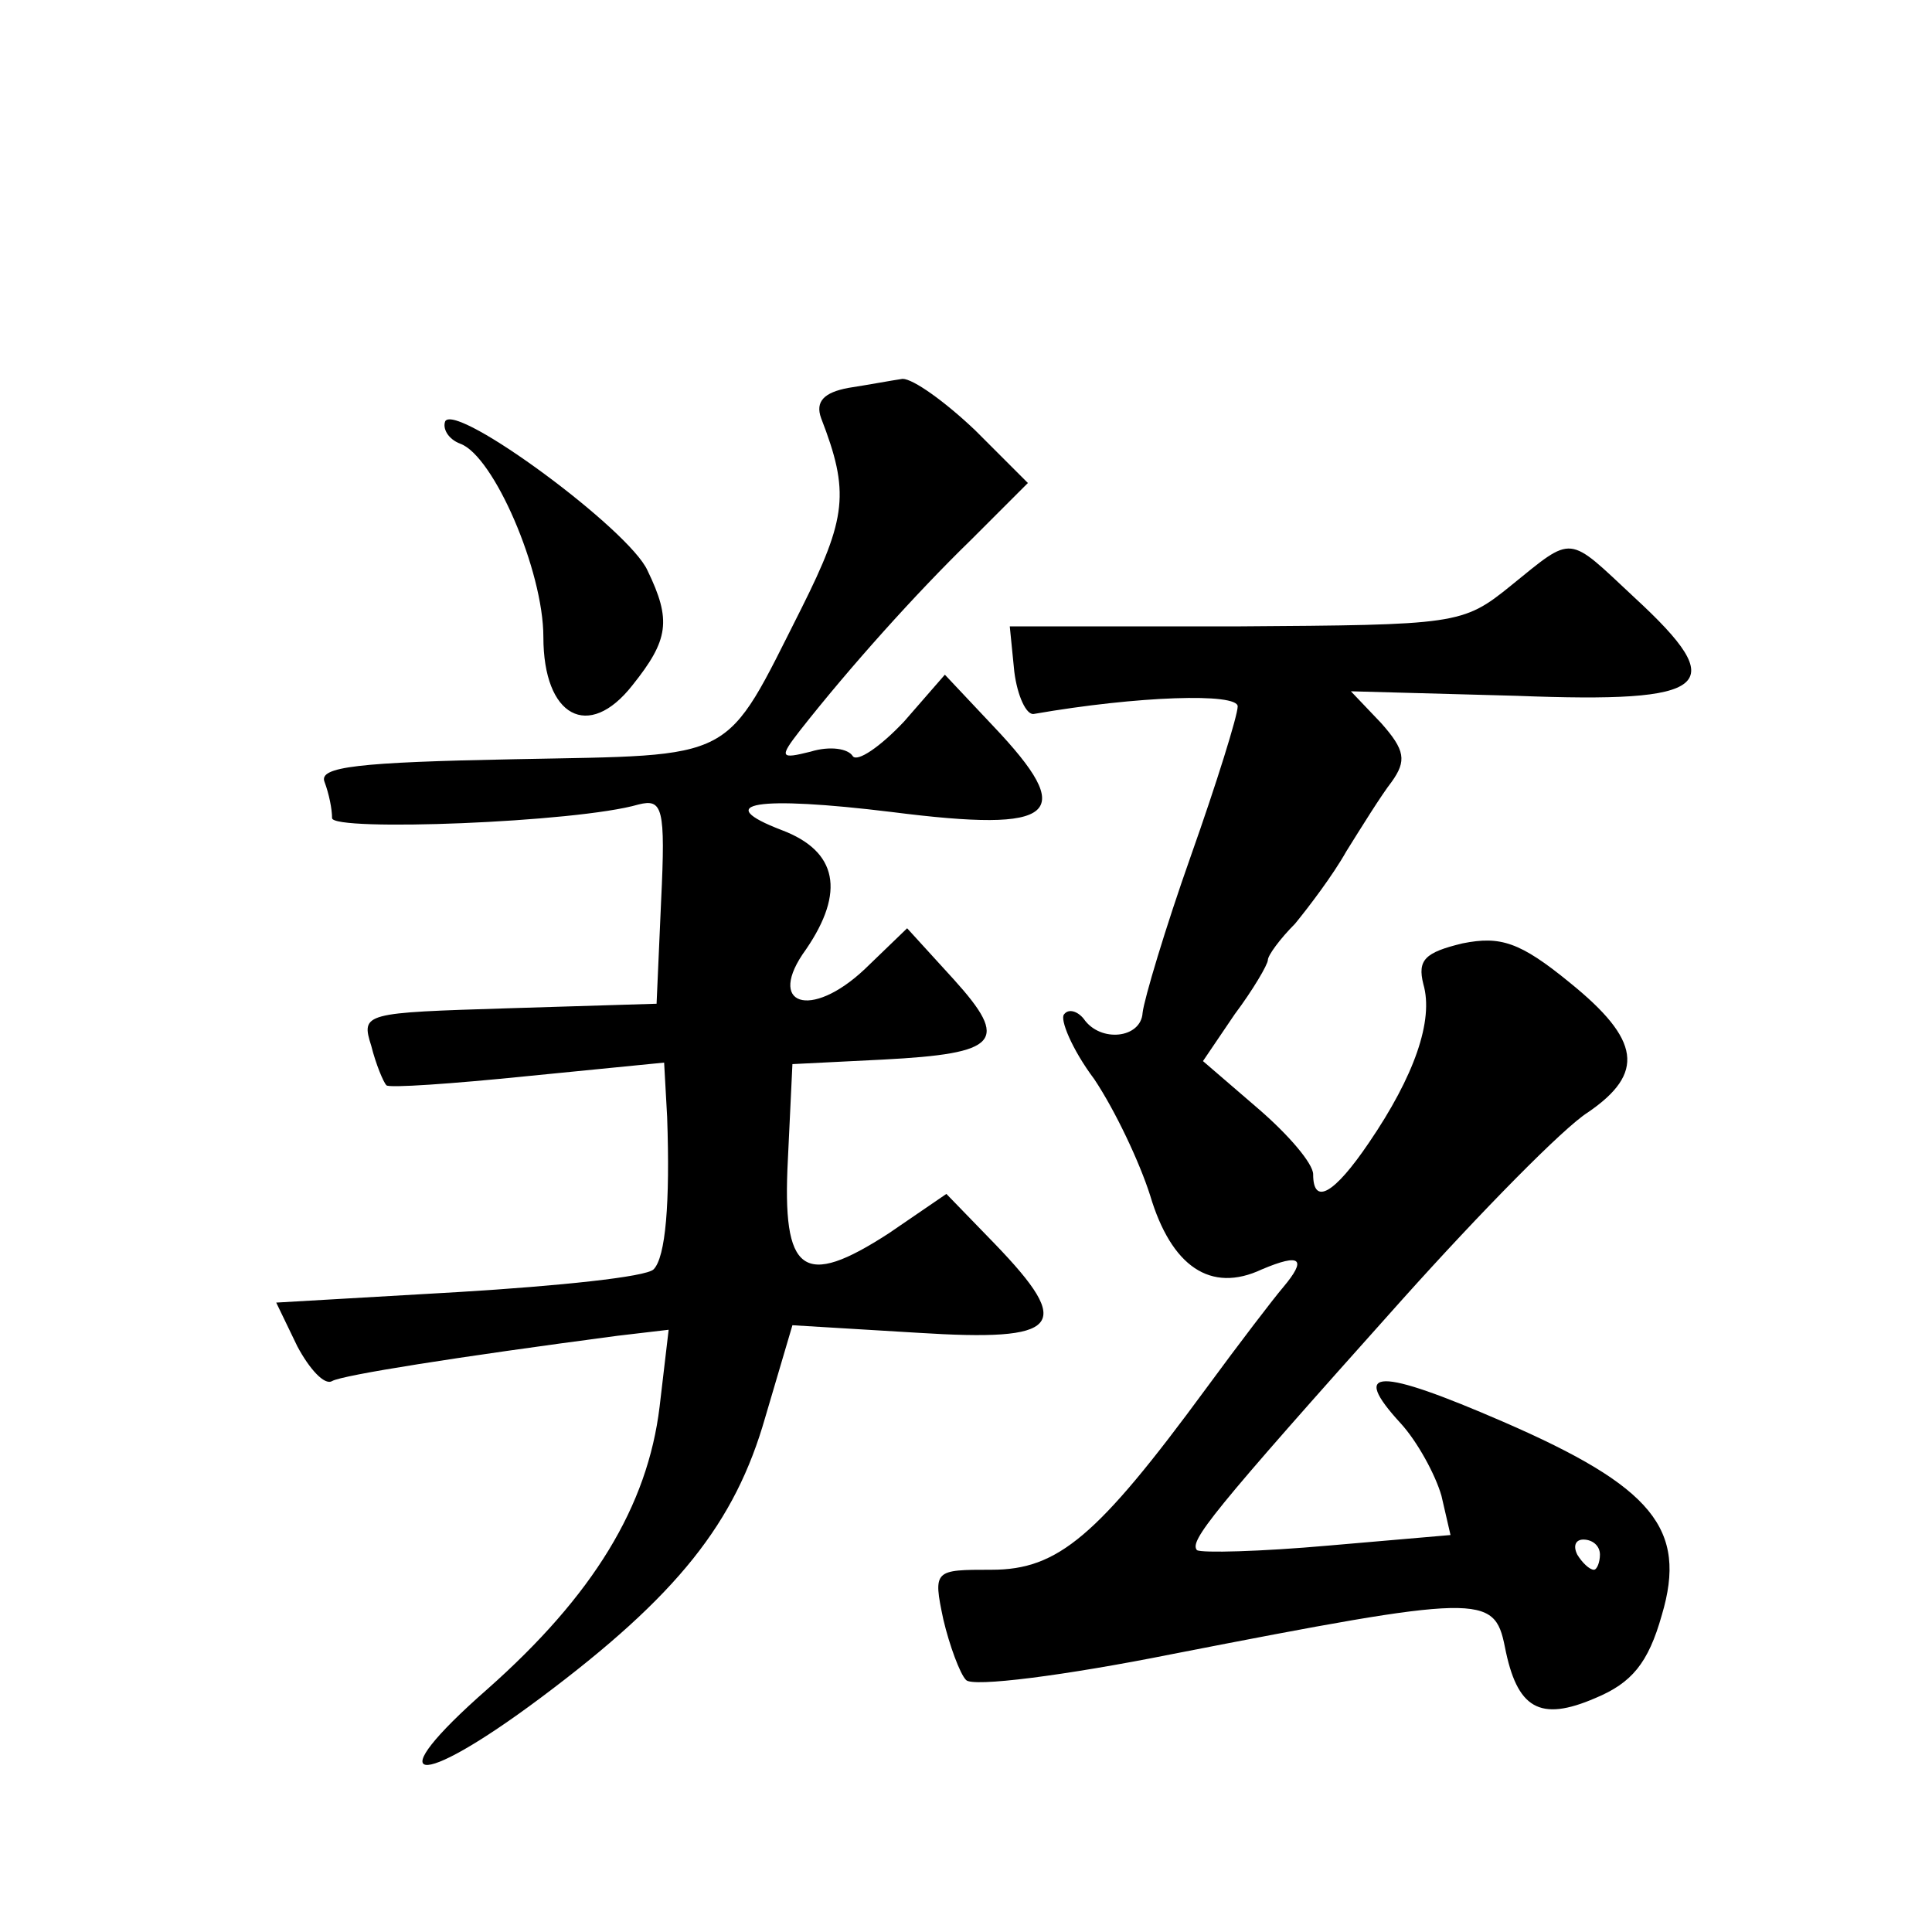
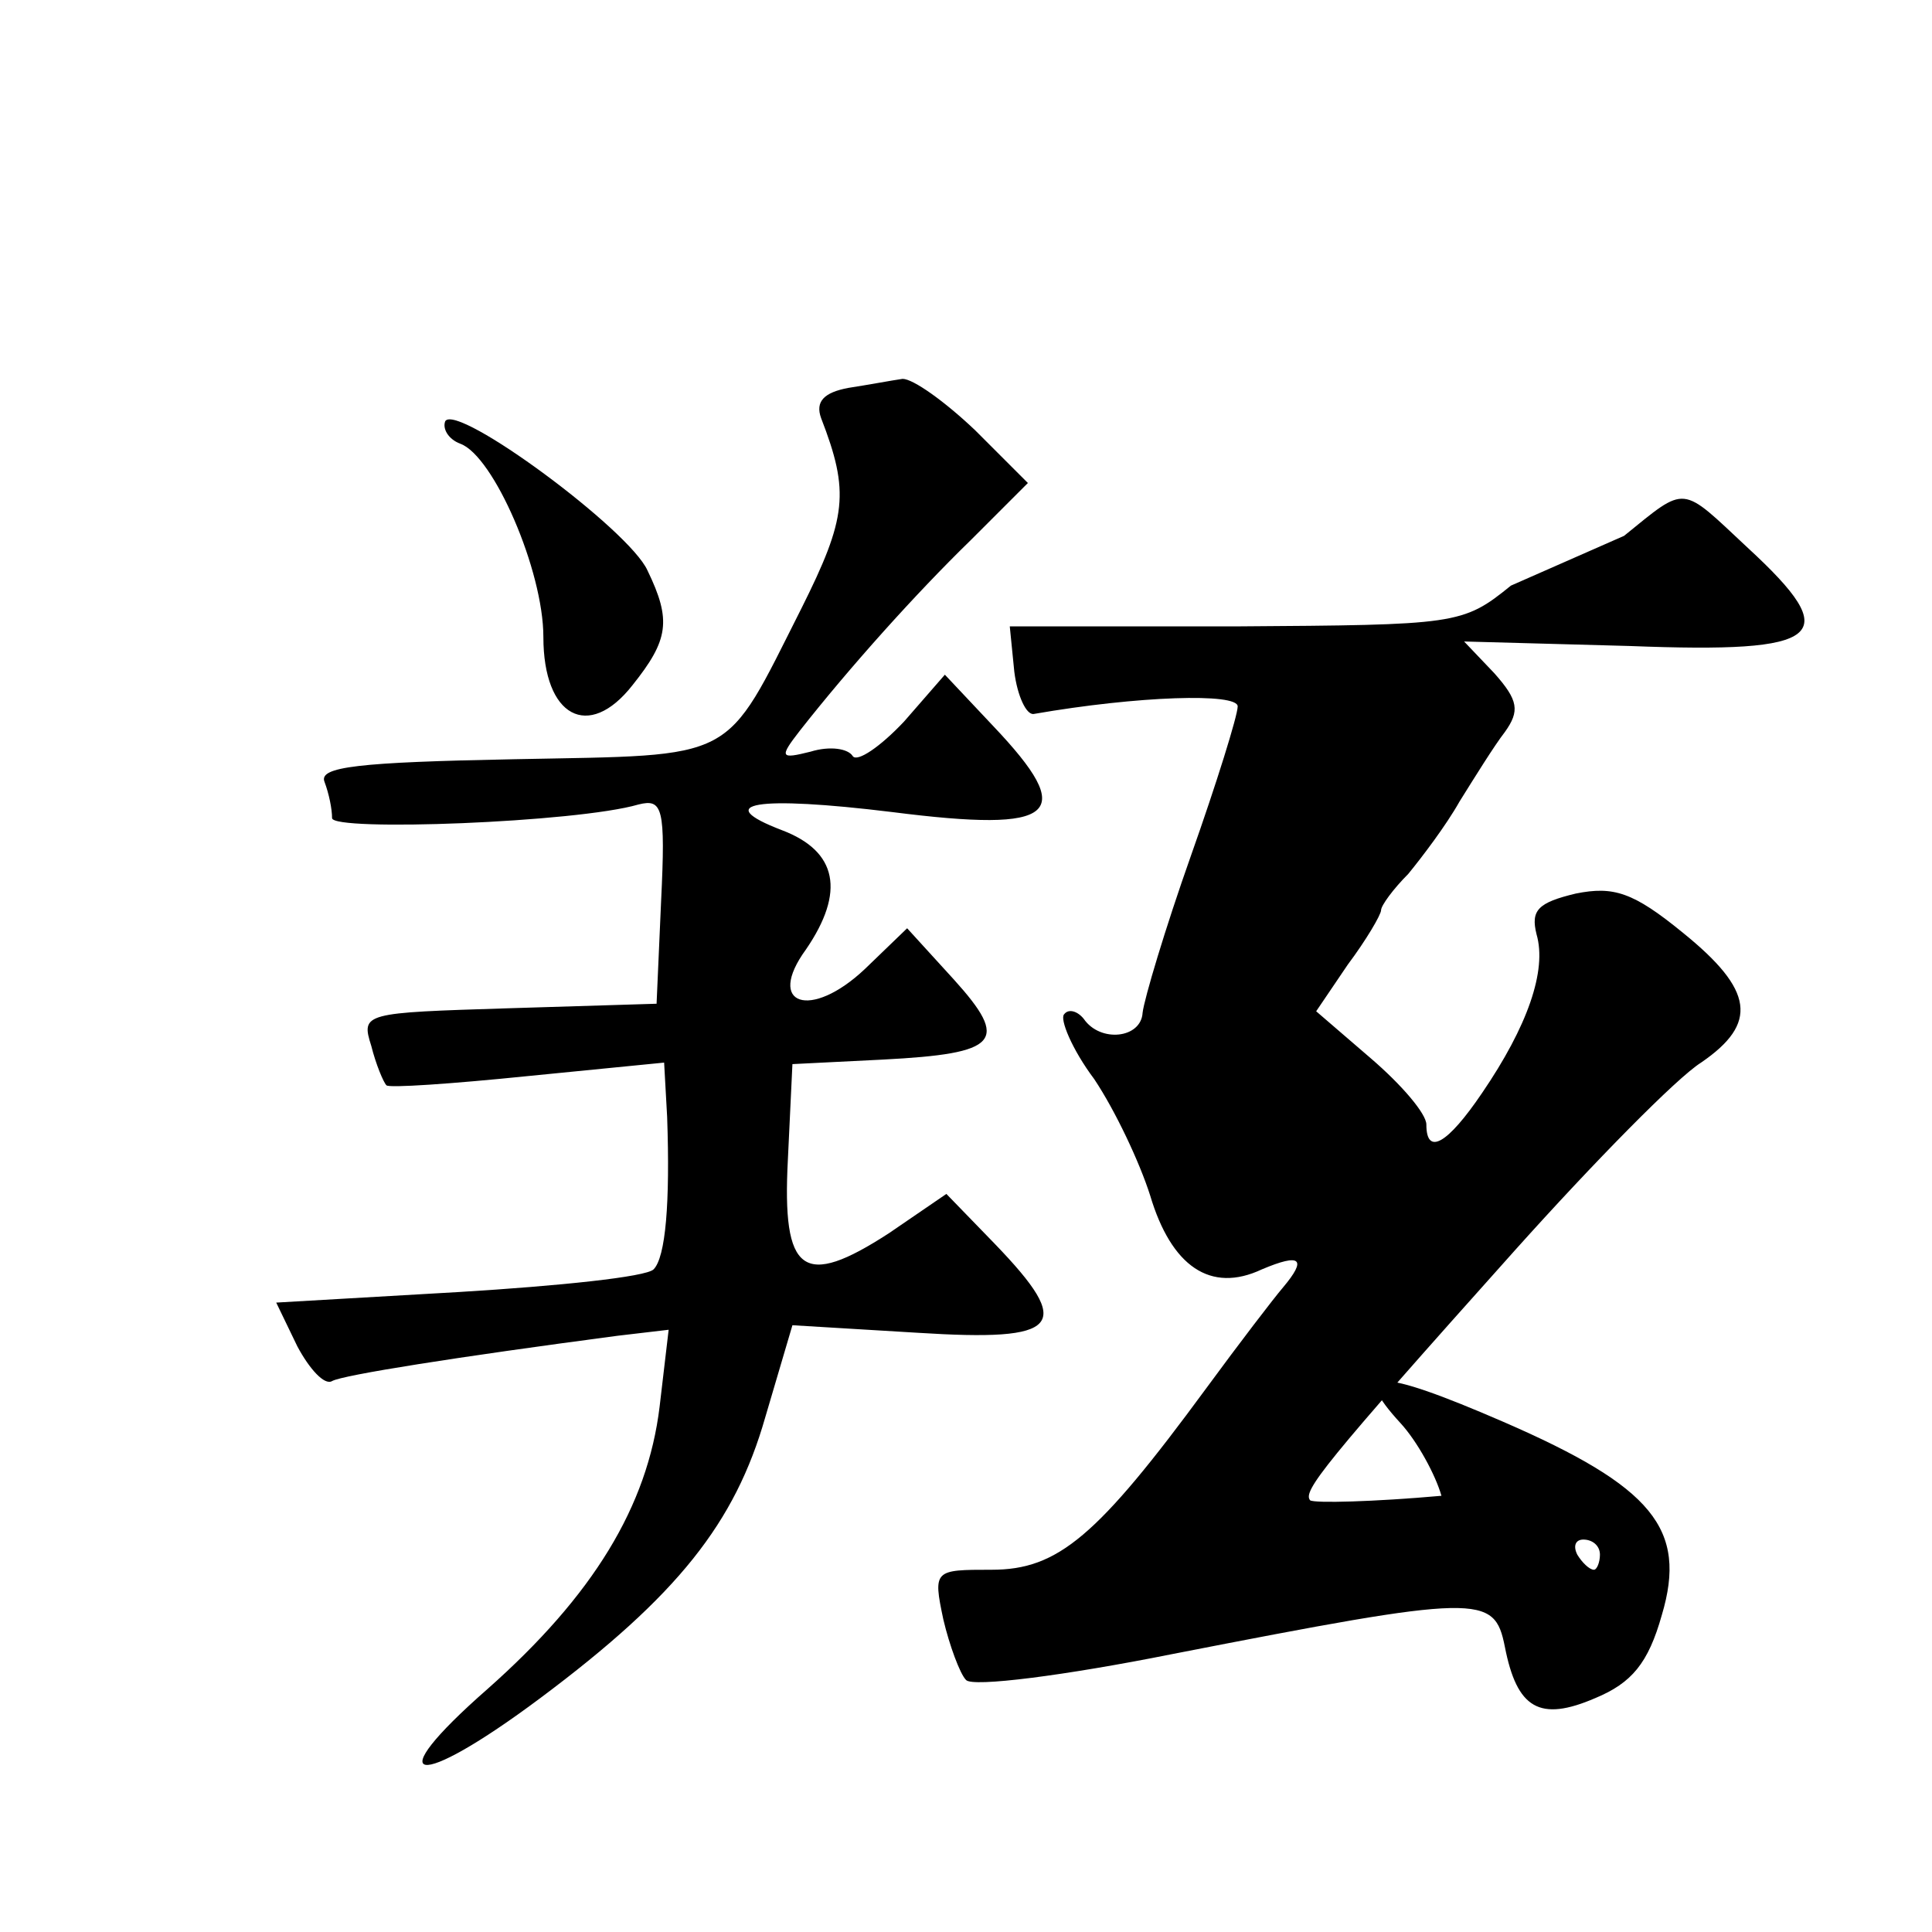
<svg xmlns="http://www.w3.org/2000/svg" version="1.0" width="128pt" height="128pt" viewBox="0 0 128 128" preserveAspectRatio="xMidYMid meet">
  <g transform="translate(0,128) scale(0.1,-0.1)" fill="#0" stroke="none">
-     <path d="M562 1023 c-16 -3 -22 -9 -18 -20 19 -49 17 -66 -13 -126 -52 -103 -41 -97 -190 -100 -104 -2 -130 -5 -126 -15 3 -8 5 -18 5 -24 0 -9 162 -3 203 9 16 4 18 -2 15 -64 l-3 -68 -98 -3 c-96 -3 -98 -3 -91 -25 3 -12 8 -24 10 -26 1 -2 44 1 93 6 l91 9 2 -36 c2 -57 -1 -93 -9 -101 -5 -5 -63 -11 -129 -15 l-121 -7 14 -29 c8 -15 18 -26 23 -23 7 4 83 16 189 30 l34 4 -6 -51 c-8 -66 -44 -125 -114 -187 -73 -64 -48 -68 35 -6 91 68 129 116 149 186 l18 61 83 -5 c95 -6 104 4 51 59 l-32 33 -38 -26 c-57 -37 -71 -27 -67 49 l3 63 60 3 c77 4 84 12 47 53 l-31 34 -28 -27 c-36 -34 -66 -24 -39 13 26 38 21 65 -16 79 -47 18 -17 23 73 12 110 -14 123 -2 67 57 l-32 34 -27 -31 c-16 -17 -31 -27 -34 -23 -3 5 -15 7 -28 3 -20 -5 -21 -4 -7 14 33 42 77 91 113 126 l38 38 -35 35 c-20 19 -41 34 -48 34 -7 -1 -23 -4 -36 -6z M295 1001 c-2 -5 2 -12 10 -15 22 -8 55 -84 55 -128 0 -53 30 -69 59 -32 24 30 26 43 10 76 -12 27 -126 111 -134 99z M1001 892 c-32 -26 -36 -26 -182 -27 l-150 0 3 -30 c2 -16 8 -29 13 -28 69 12 135 14 135 5 0 -6 -14 -51 -31 -99 -17 -48 -31 -95 -32 -104 -1 -17 -28 -20 -39 -4 -4 5 -10 7 -13 3 -3 -3 5 -23 20 -43 14 -21 30 -55 37 -77 14 -47 40 -65 74 -49 26 11 30 7 14 -12 -6 -7 -29 -37 -51 -67 -72 -98 -98 -120 -142 -120 -38 0 -39 0 -32 -33 4 -17 11 -36 15 -40 4 -5 66 3 136 17 205 40 214 40 221 5 8 -41 23 -50 60 -34 24 10 35 23 44 55 17 57 -6 85 -105 128 -83 36 -102 36 -68 -1 11 -12 23 -34 27 -48 l6 -26 -81 -7 c-45 -4 -84 -5 -87 -3 -5 6 8 23 136 166 52 58 107 114 123 124 38 26 35 48 -12 86 -33 27 -46 31 -71 26 -25 -6 -30 -11 -26 -27 7 -24 -6 -61 -36 -105 -23 -34 -37 -42 -37 -21 0 7 -16 26 -37 44 l-36 31 21 31 c12 16 22 33 22 36 0 3 8 14 18 24 9 11 25 32 34 48 10 16 23 37 30 46 10 14 9 21 -7 39 l-20 21 110 -3 c129 -5 142 6 78 65 -45 42 -40 42 -82 8z m59 -642 c0 -5 -2 -10 -4 -10 -3 0 -8 5 -11 10 -3 6 -1 10 4 10 6 0 11 -4 11 -10z" />
+     <path d="M562 1023 c-16 -3 -22 -9 -18 -20 19 -49 17 -66 -13 -126 -52 -103 -41 -97 -190 -100 -104 -2 -130 -5 -126 -15 3 -8 5 -18 5 -24 0 -9 162 -3 203 9 16 4 18 -2 15 -64 l-3 -68 -98 -3 c-96 -3 -98 -3 -91 -25 3 -12 8 -24 10 -26 1 -2 44 1 93 6 l91 9 2 -36 c2 -57 -1 -93 -9 -101 -5 -5 -63 -11 -129 -15 l-121 -7 14 -29 c8 -15 18 -26 23 -23 7 4 83 16 189 30 l34 4 -6 -51 c-8 -66 -44 -125 -114 -187 -73 -64 -48 -68 35 -6 91 68 129 116 149 186 l18 61 83 -5 c95 -6 104 4 51 59 l-32 33 -38 -26 c-57 -37 -71 -27 -67 49 l3 63 60 3 c77 4 84 12 47 53 l-31 34 -28 -27 c-36 -34 -66 -24 -39 13 26 38 21 65 -16 79 -47 18 -17 23 73 12 110 -14 123 -2 67 57 l-32 34 -27 -31 c-16 -17 -31 -27 -34 -23 -3 5 -15 7 -28 3 -20 -5 -21 -4 -7 14 33 42 77 91 113 126 l38 38 -35 35 c-20 19 -41 34 -48 34 -7 -1 -23 -4 -36 -6z M295 1001 c-2 -5 2 -12 10 -15 22 -8 55 -84 55 -128 0 -53 30 -69 59 -32 24 30 26 43 10 76 -12 27 -126 111 -134 99z M1001 892 c-32 -26 -36 -26 -182 -27 l-150 0 3 -30 c2 -16 8 -29 13 -28 69 12 135 14 135 5 0 -6 -14 -51 -31 -99 -17 -48 -31 -95 -32 -104 -1 -17 -28 -20 -39 -4 -4 5 -10 7 -13 3 -3 -3 5 -23 20 -43 14 -21 30 -55 37 -77 14 -47 40 -65 74 -49 26 11 30 7 14 -12 -6 -7 -29 -37 -51 -67 -72 -98 -98 -120 -142 -120 -38 0 -39 0 -32 -33 4 -17 11 -36 15 -40 4 -5 66 3 136 17 205 40 214 40 221 5 8 -41 23 -50 60 -34 24 10 35 23 44 55 17 57 -6 85 -105 128 -83 36 -102 36 -68 -1 11 -12 23 -34 27 -48 c-45 -4 -84 -5 -87 -3 -5 6 8 23 136 166 52 58 107 114 123 124 38 26 35 48 -12 86 -33 27 -46 31 -71 26 -25 -6 -30 -11 -26 -27 7 -24 -6 -61 -36 -105 -23 -34 -37 -42 -37 -21 0 7 -16 26 -37 44 l-36 31 21 31 c12 16 22 33 22 36 0 3 8 14 18 24 9 11 25 32 34 48 10 16 23 37 30 46 10 14 9 21 -7 39 l-20 21 110 -3 c129 -5 142 6 78 65 -45 42 -40 42 -82 8z m59 -642 c0 -5 -2 -10 -4 -10 -3 0 -8 5 -11 10 -3 6 -1 10 4 10 6 0 11 -4 11 -10z" />
  </g>
</svg>